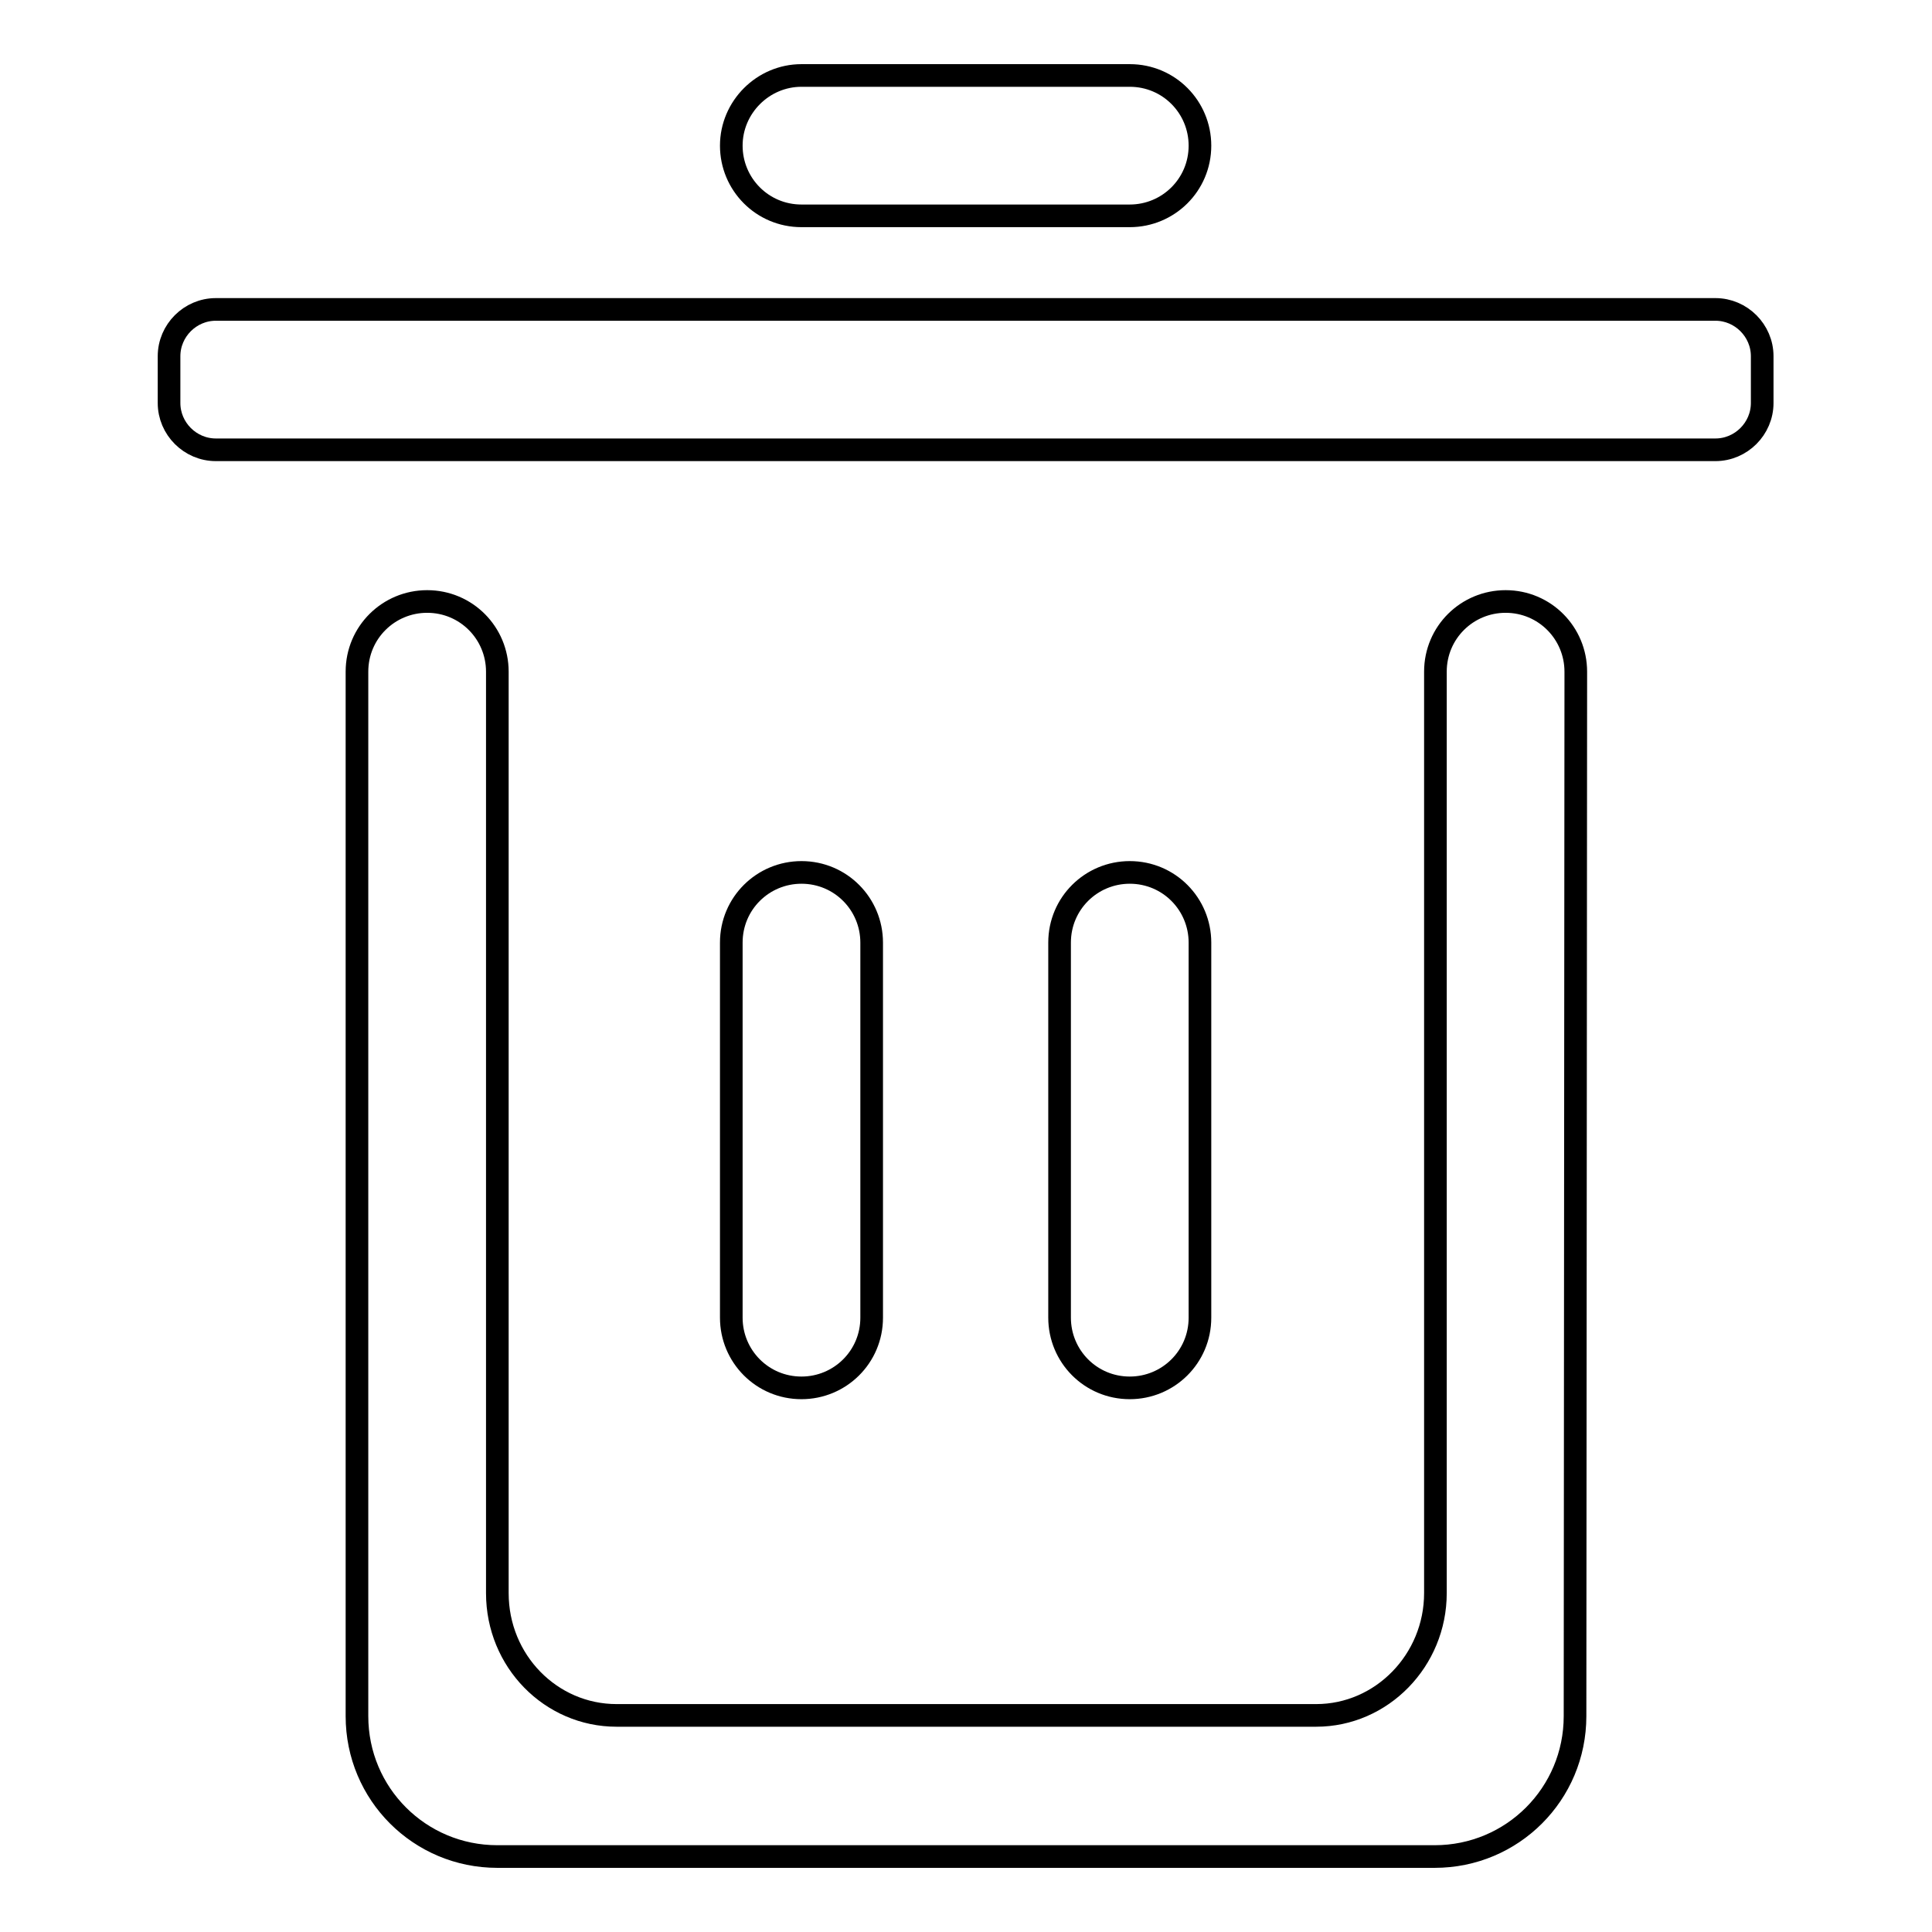
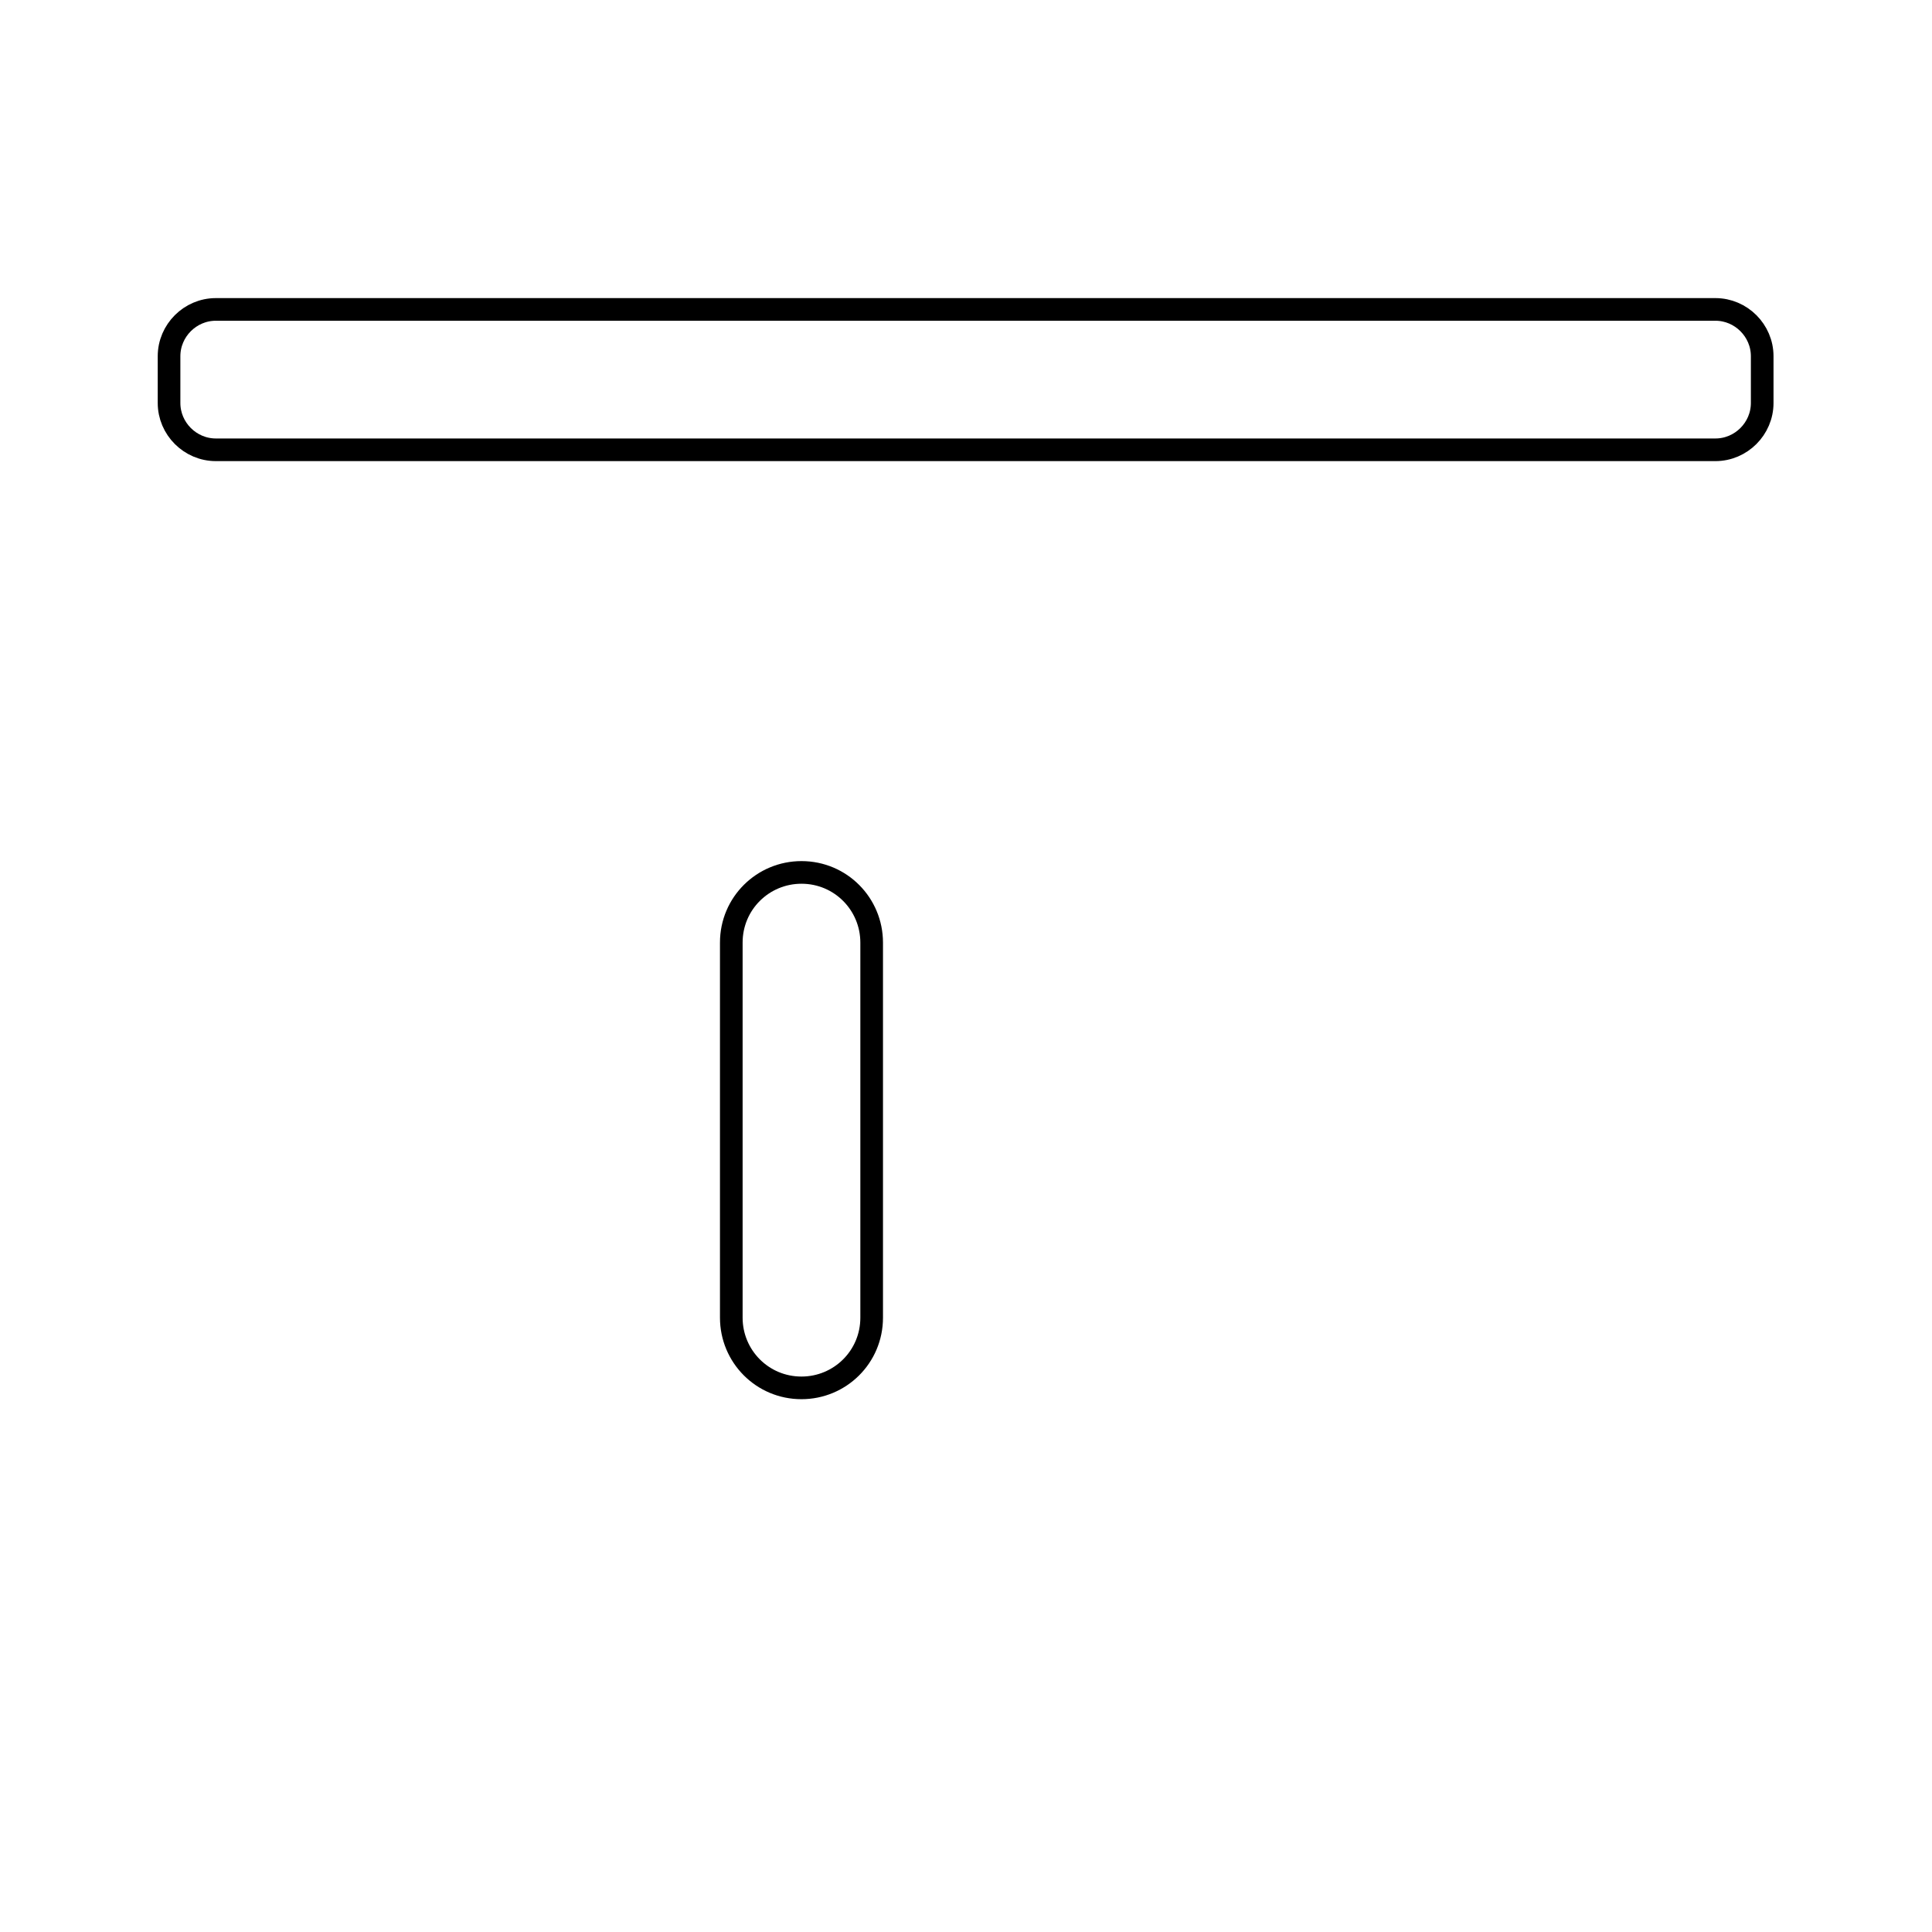
<svg xmlns="http://www.w3.org/2000/svg" version="1.1" x="0px" y="0px" viewBox="0 0 256 256" enable-background="new 0 0 256 256" xml:space="preserve">
  <g>
    <g>
      <path stroke-width="3" fill-opacity="0" stroke="#000000" d="M28.6,41h198.7c3.4,0,6.2,2.8,6.2,6.2v6.2c0,3.4-2.8,6.2-6.2,6.2H28.6c-3.4,0-6.2-2.8-6.2-6.2v-6.2C22.4,43.8,25.2,41,28.6,41z" />
-       <path stroke-width="3" fill-opacity="0" stroke="#000000" d="M208.7,227.4c0,10.3-8.3,18.6-18.6,18.6H65.9c-10.3,0-18.6-8.3-18.6-18.6V90.7c0,0,0-0.6,0-1.7c0-5.2,4.2-9.3,9.3-9.3c5.2,0,9.3,4.2,9.3,9.3c0,1.1,0,1.7,0,1.7v120.4c0,9,7.1,16.2,15.8,16.2h92.7c8.7,0,15.8-7.3,15.8-16.2V90.7c0,0,0-0.6,0-1.7c0-5.2,4.2-9.3,9.3-9.3c5.2,0,9.3,4.2,9.3,9.3c0,1.1,0,1.7,0,1.7L208.7,227.4L208.7,227.4z" />
      <path stroke-width="3" fill-opacity="0" stroke="#000000" d="M106.2,115.6c5.2,0,9.3,4.2,9.3,9.3v49.7c0,5.2-4.2,9.3-9.3,9.3c-5.2,0-9.3-4.2-9.3-9.3v-49.7C96.9,119.7,101.1,115.6,106.2,115.6z" />
-       <path stroke-width="3" fill-opacity="0" stroke="#000000" d="M149.7,115.6c5.2,0,9.3,4.2,9.3,9.3v49.7c0,5.2-4.2,9.3-9.3,9.3c-5.2,0-9.3-4.2-9.3-9.3v-49.7C140.4,119.7,144.6,115.6,149.7,115.6z" />
-       <path stroke-width="3" fill-opacity="0" stroke="#000000" d="M106.2,10h43.5c5.2,0,9.3,4.2,9.3,9.3c0,5.2-4.2,9.3-9.3,9.3h-43.5c-5.2,0-9.3-4.2-9.3-9.3C96.9,14.2,101.1,10,106.2,10z" />
    </g>
  </g>
</svg>